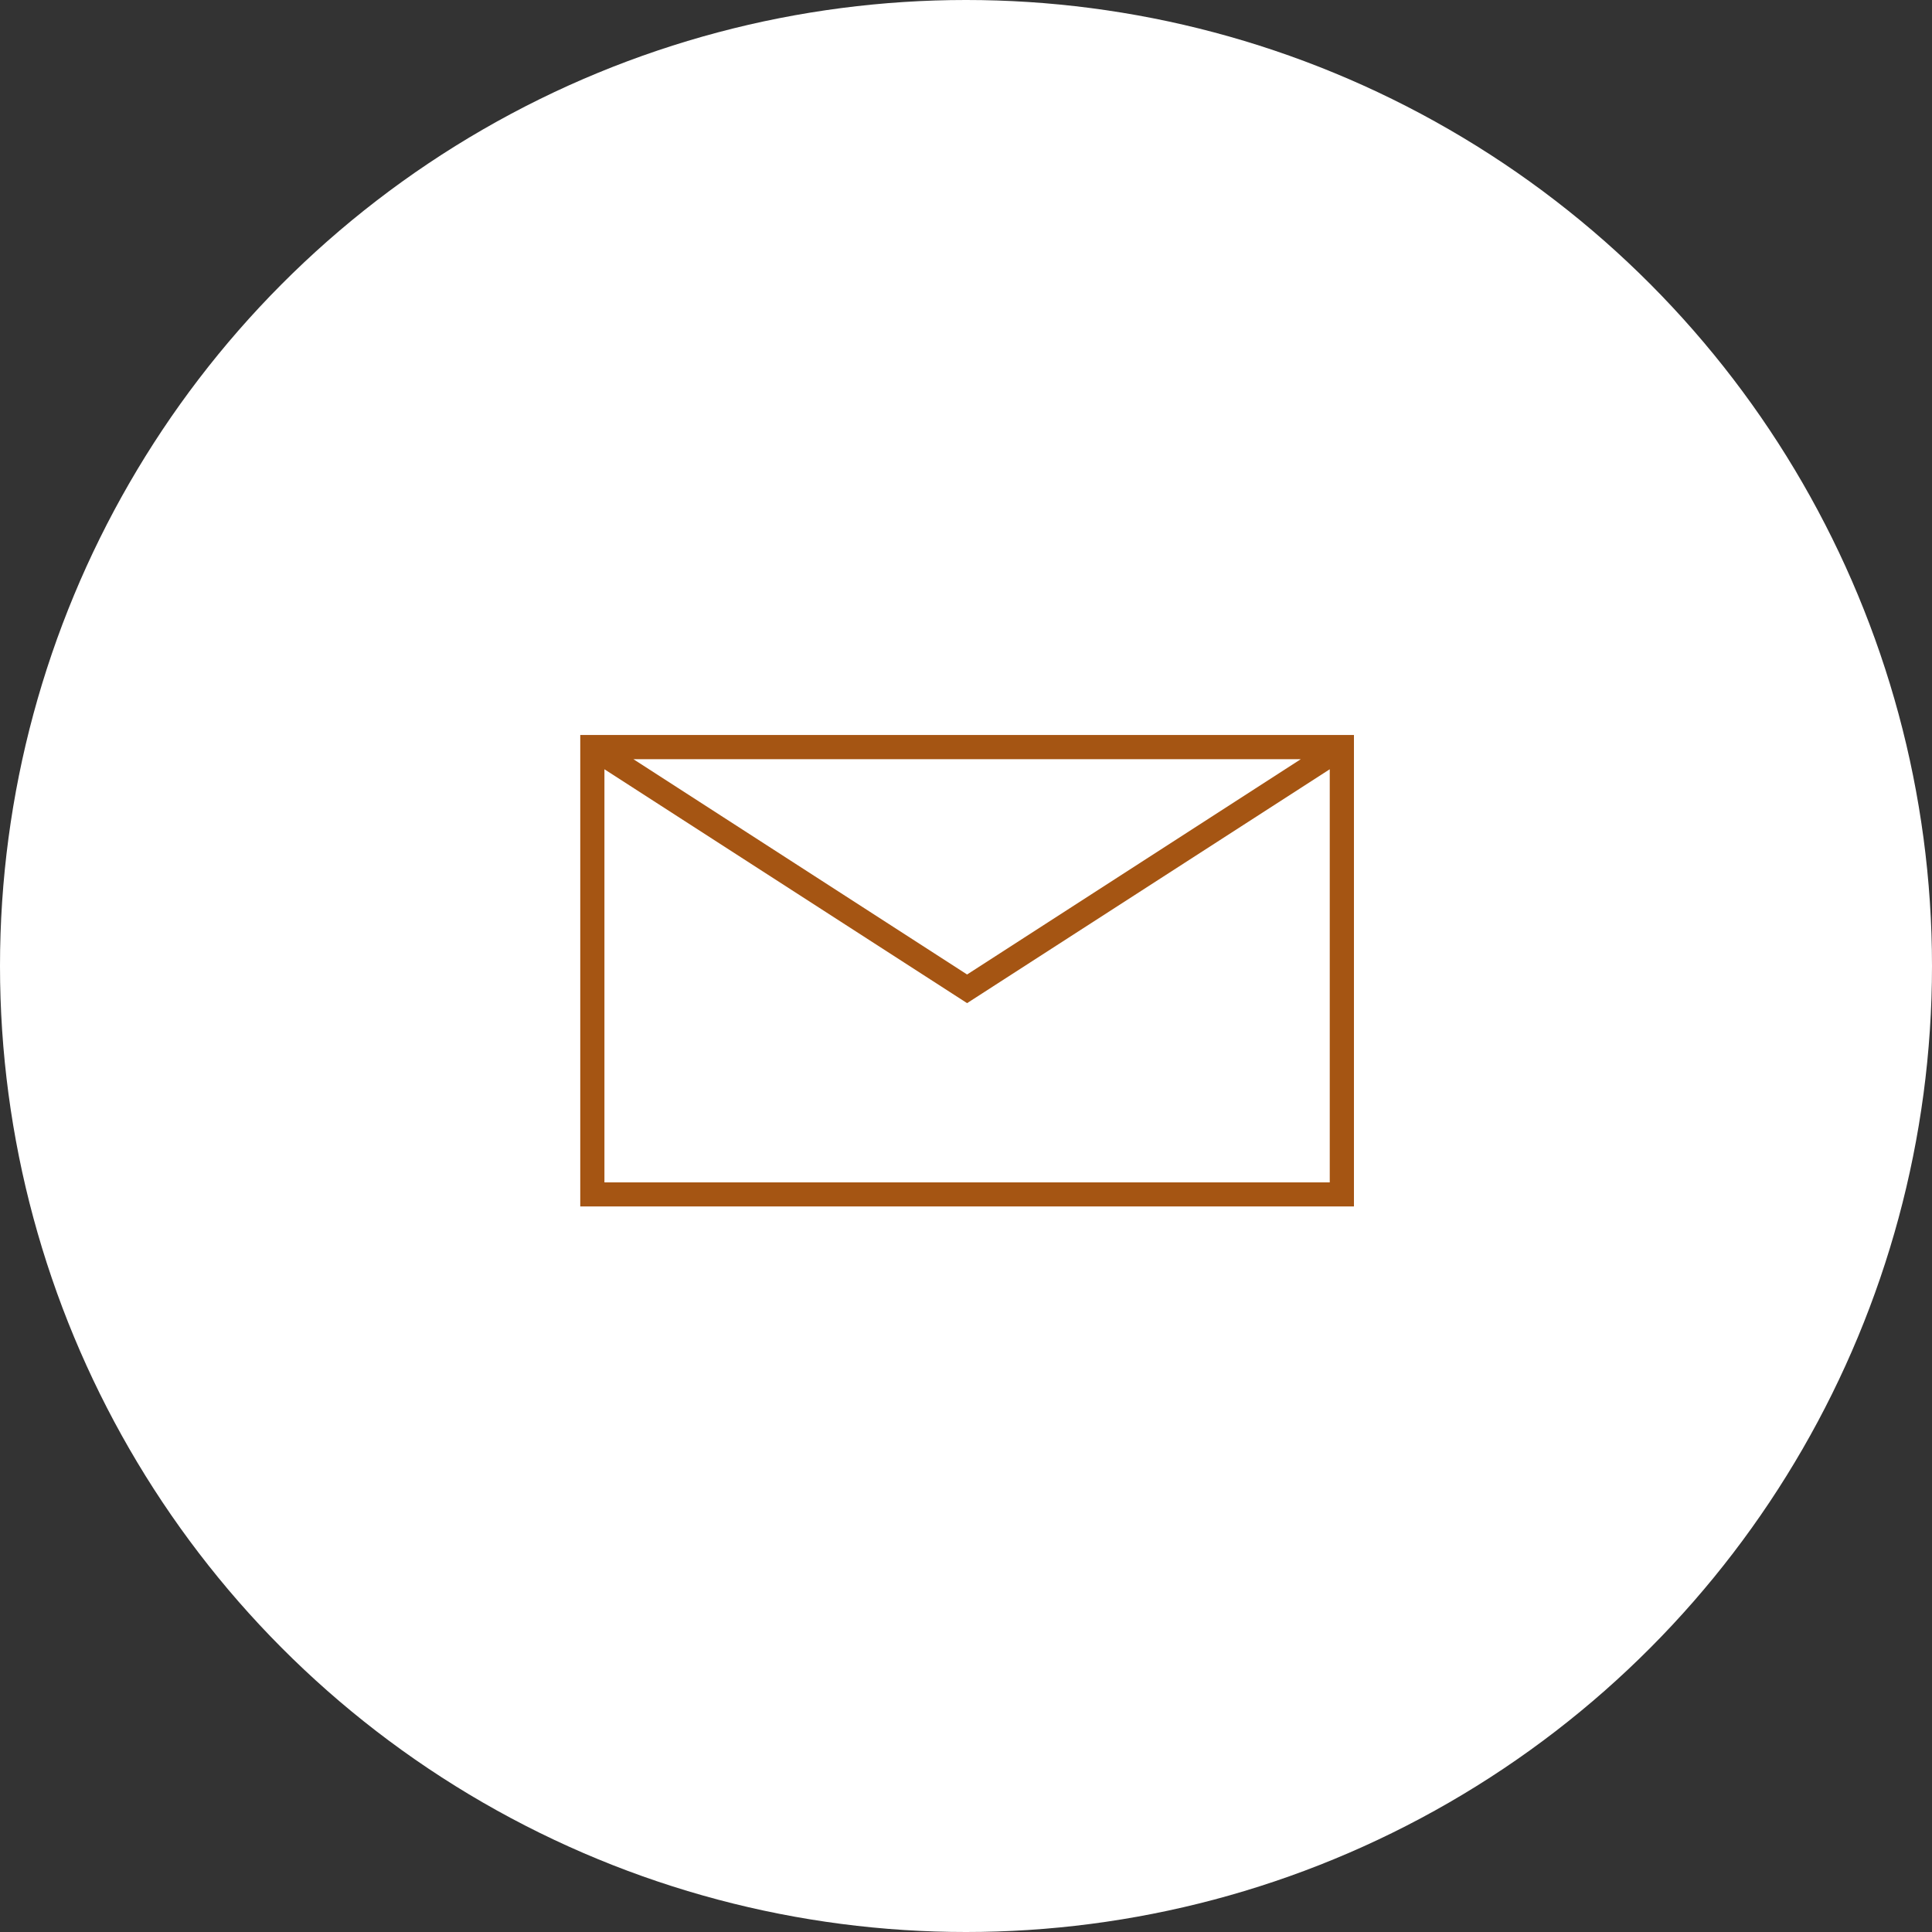
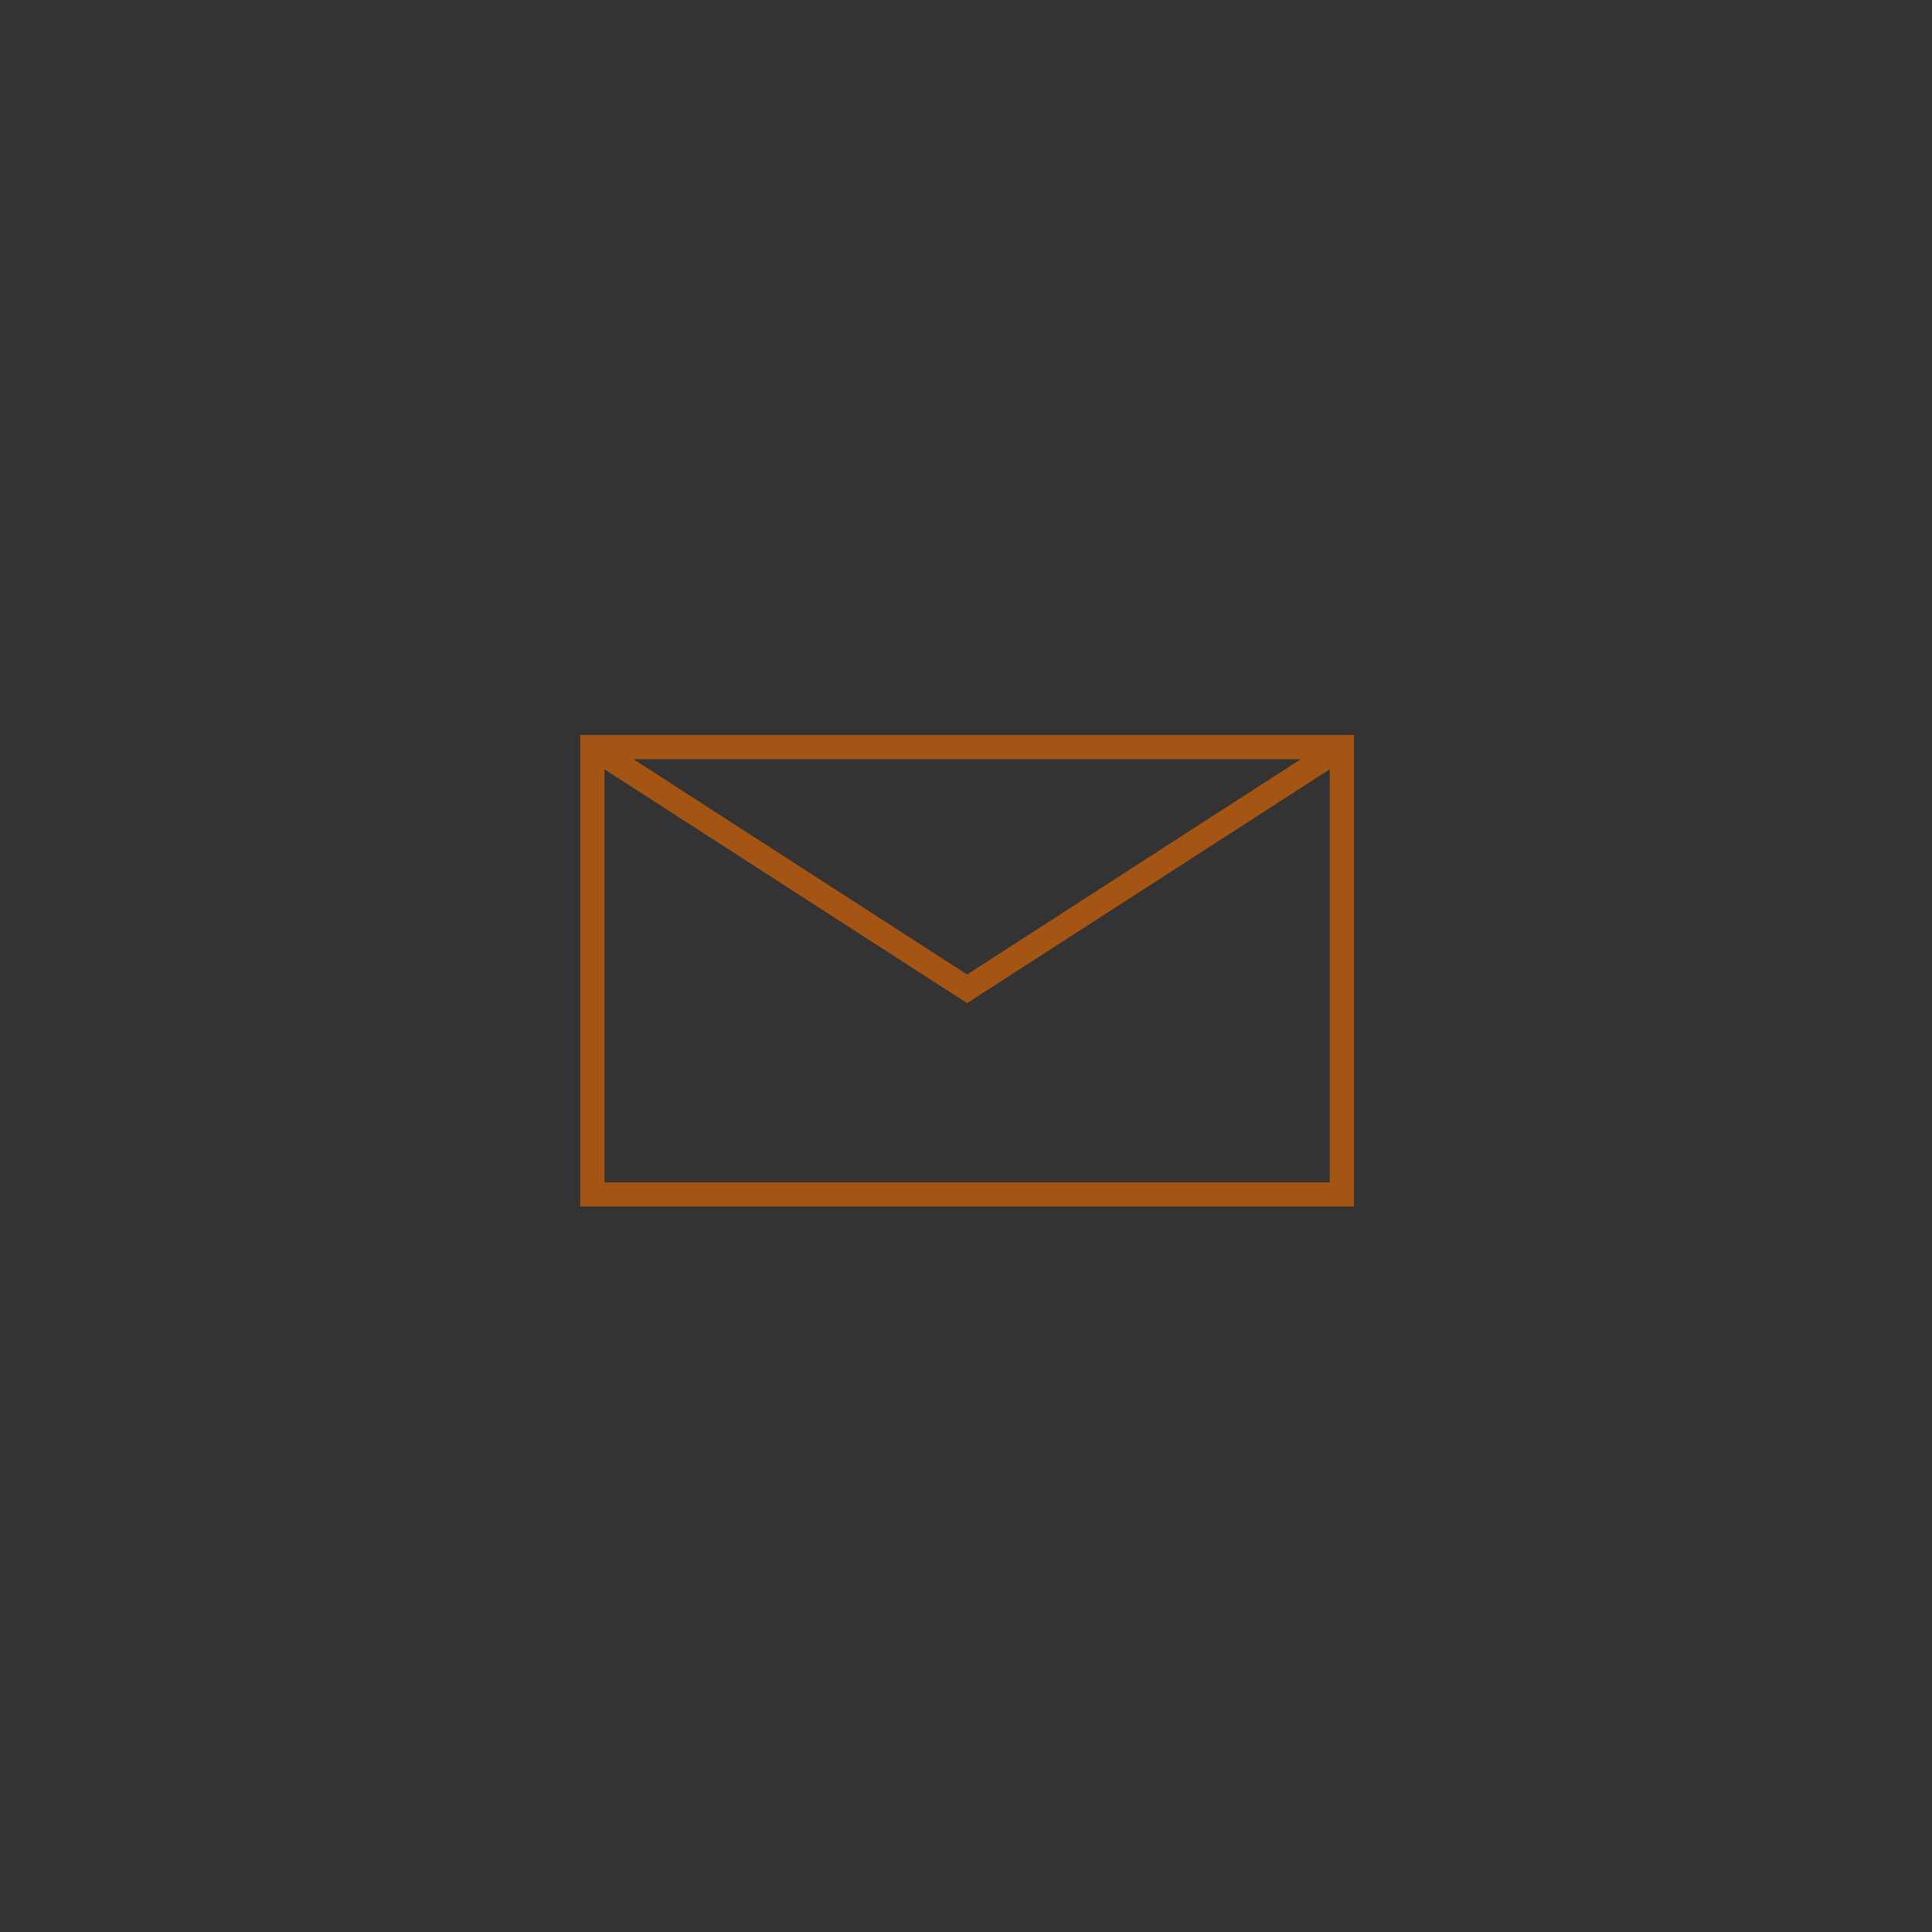
<svg xmlns="http://www.w3.org/2000/svg" id="Gruppe_8" data-name="Gruppe 8" width="76" height="76" viewBox="0 0 76 76">
  <rect x="0" y="0" width="76" height="76" fill="#333333" stroke="none" />
-   <circle id="Ellipse_2" data-name="Ellipse 2" cx="38" cy="38" r="38" fill="#fff" />
  <path id="Pfad_25" data-name="Pfad 25" d="M30.435,12H0V30.546H30.435Zm-2.09.951L15.217,21.421,2.09,12.951ZM.951,29.6V13.348l14.266,9.2,14.266-9.2V29.6Z" transform="translate(22.826 16.913)" fill="#a55513" />
</svg>